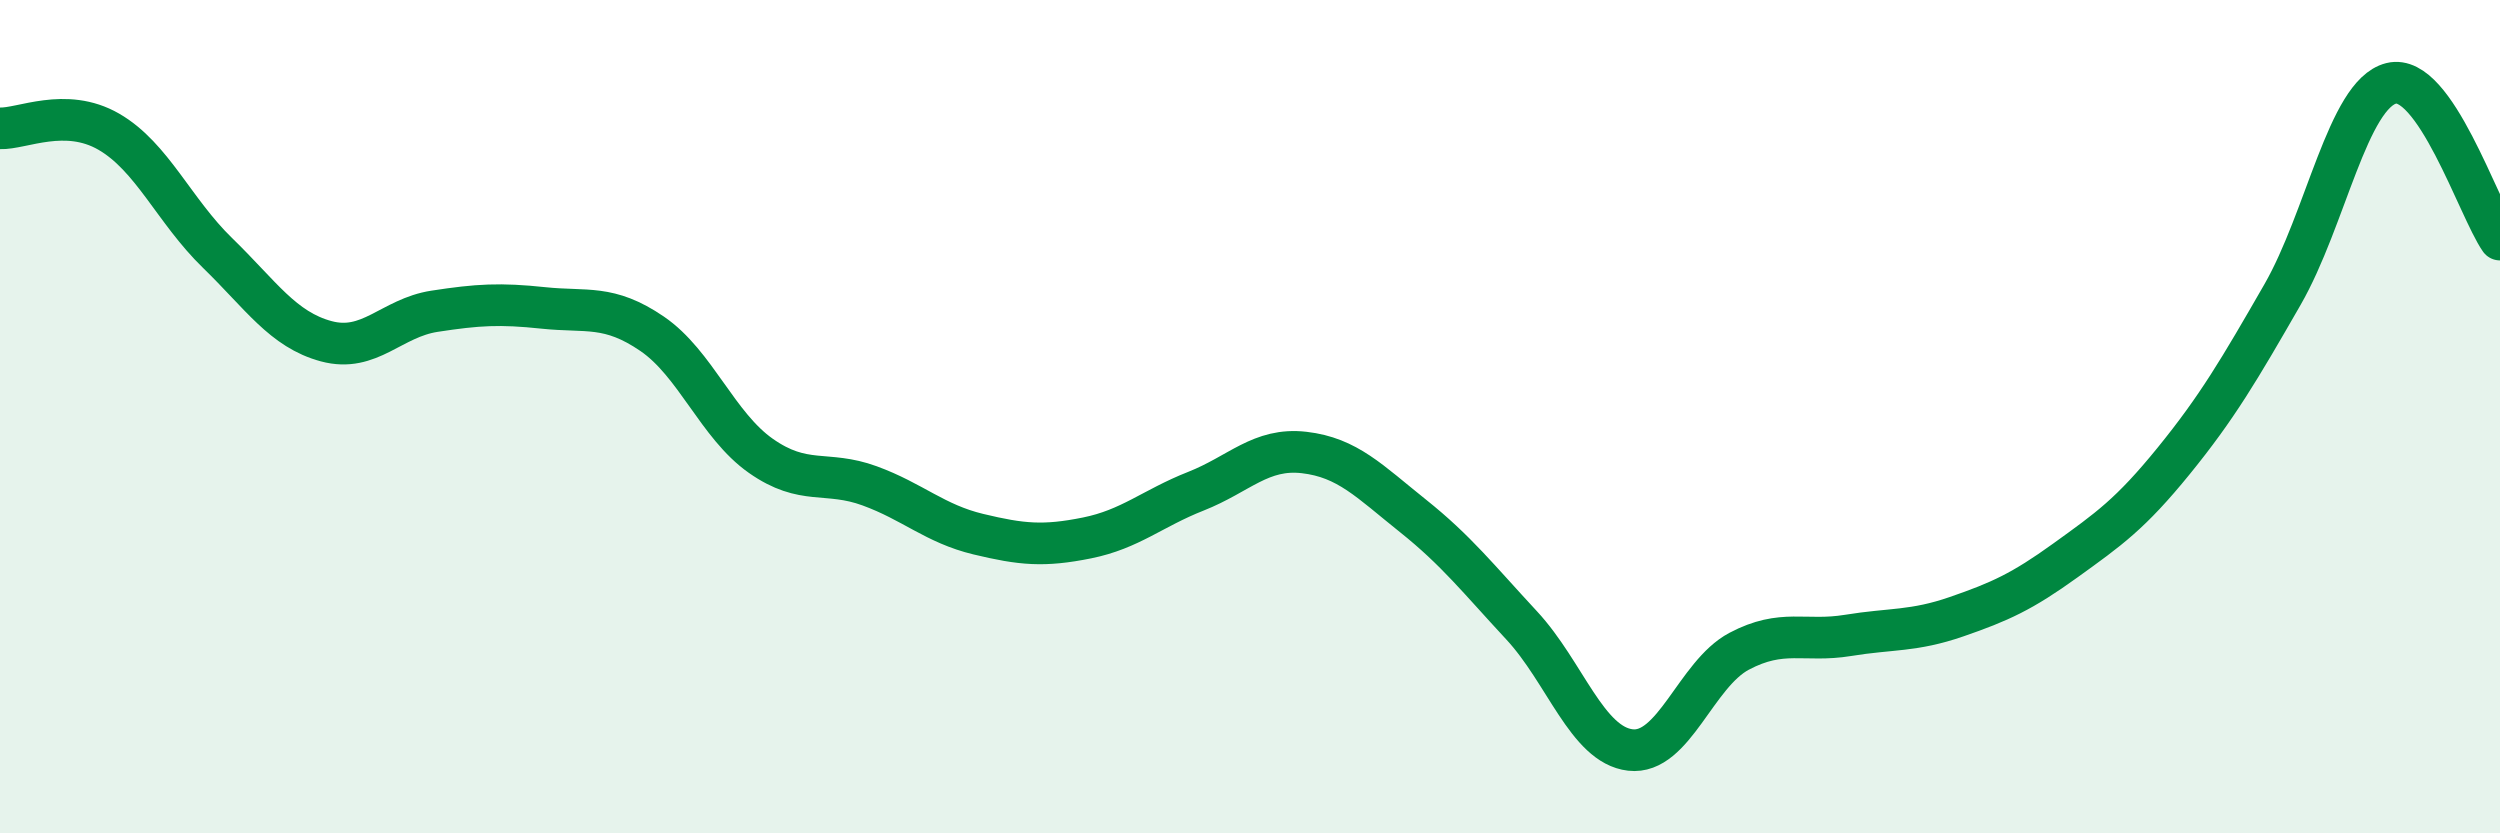
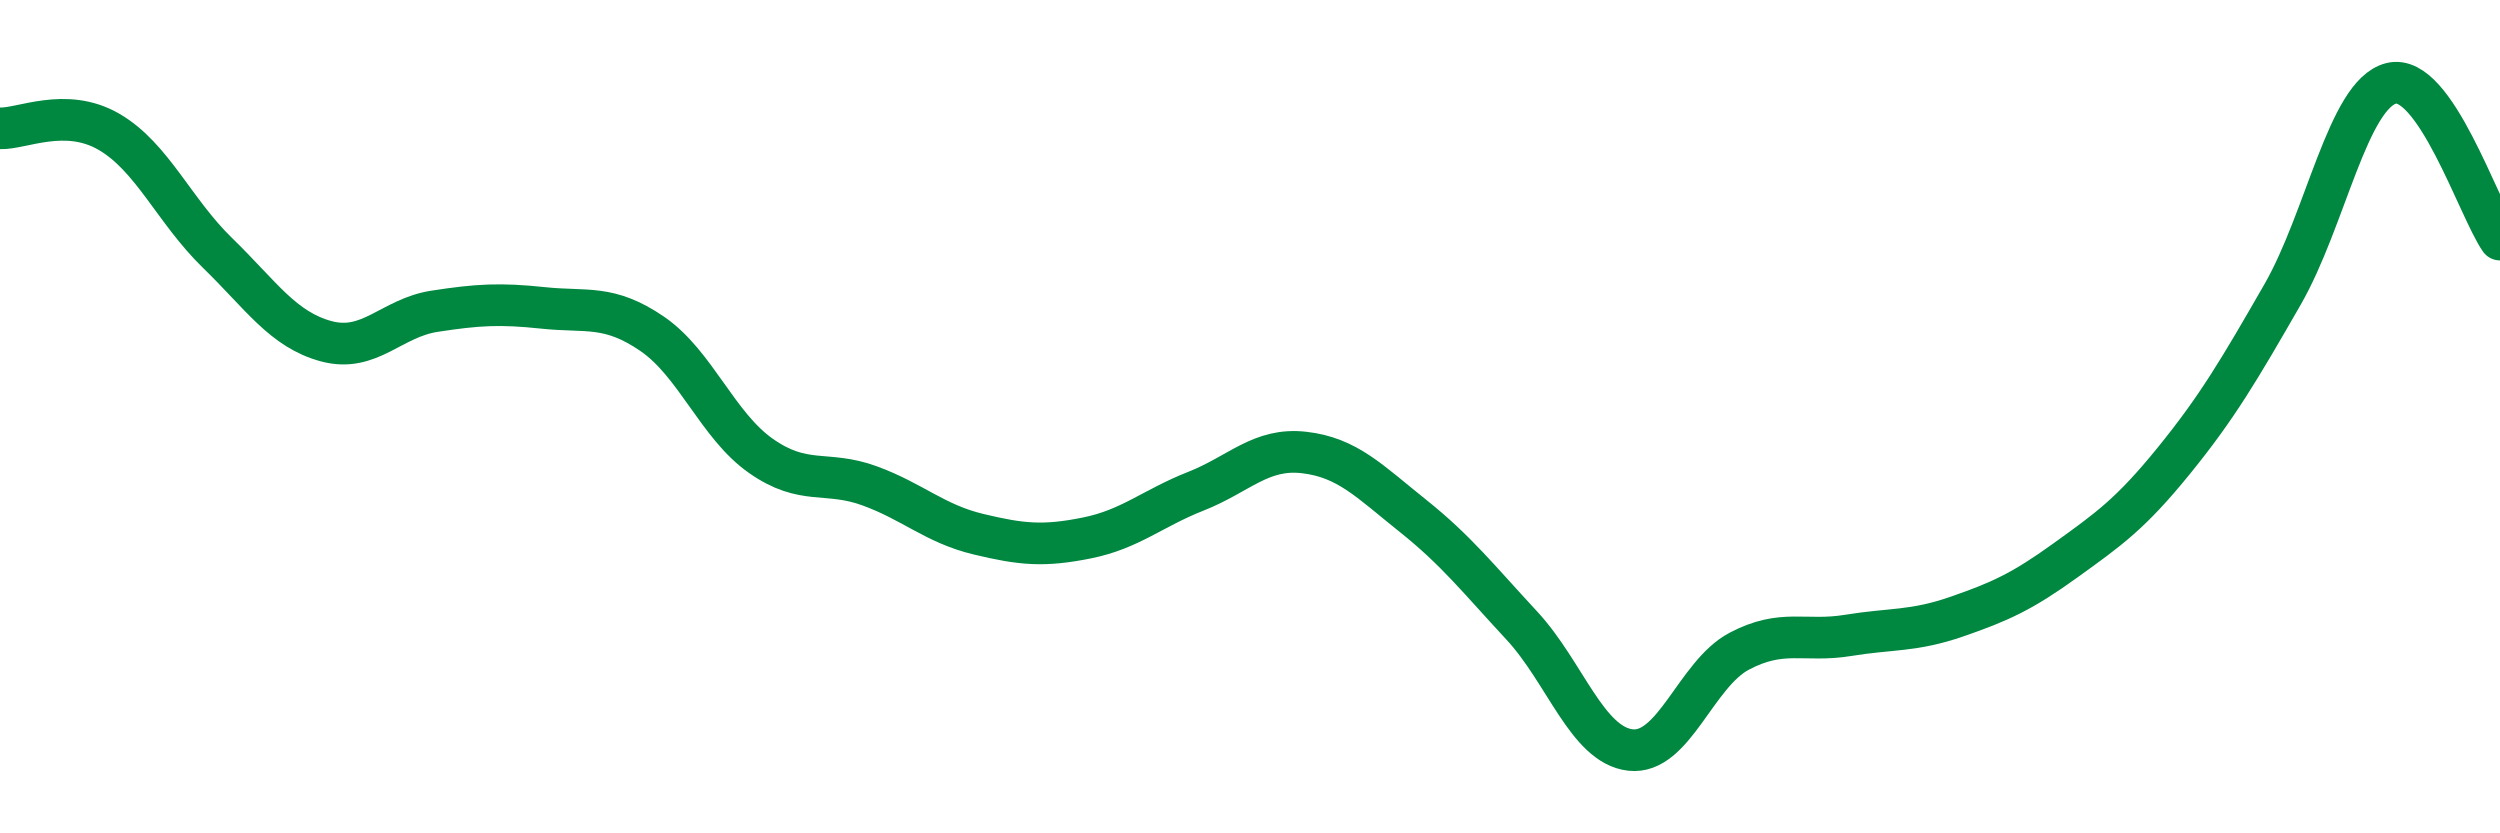
<svg xmlns="http://www.w3.org/2000/svg" width="60" height="20" viewBox="0 0 60 20">
-   <path d="M 0,3.08 C 0.52,3.1 1.57,2.56 2.61,3.16 C 3.65,3.76 4.18,5.06 5.22,6.07 C 6.26,7.08 6.79,7.91 7.83,8.19 C 8.87,8.47 9.39,7.63 10.43,7.47 C 11.47,7.31 12,7.28 13.04,7.39 C 14.08,7.5 14.61,7.3 15.65,8.01 C 16.69,8.72 17.22,10.21 18.26,10.94 C 19.3,11.67 19.83,11.28 20.87,11.66 C 21.91,12.04 22.44,12.57 23.48,12.82 C 24.52,13.07 25.05,13.12 26.09,12.91 C 27.13,12.7 27.66,12.2 28.7,11.79 C 29.74,11.38 30.26,10.74 31.3,10.86 C 32.34,10.98 32.87,11.55 33.91,12.38 C 34.95,13.21 35.48,13.89 36.52,15.01 C 37.56,16.13 38.09,17.88 39.13,18 C 40.17,18.12 40.7,16.18 41.74,15.63 C 42.78,15.08 43.31,15.42 44.35,15.25 C 45.39,15.08 45.92,15.16 46.96,14.8 C 48,14.44 48.53,14.2 49.57,13.45 C 50.61,12.7 51.13,12.34 52.17,11.06 C 53.21,9.78 53.74,8.88 54.78,7.07 C 55.82,5.26 56.35,2.26 57.39,2 C 58.43,1.74 59.48,5 60,5.75L60 20L0 20Z" fill="#008740" opacity="0.1" stroke-linecap="round" stroke-linejoin="round" />
  <path d="M 0,3.08 C 0.52,3.1 1.57,2.56 2.61,3.16 C 3.65,3.76 4.18,5.06 5.22,6.07 C 6.26,7.08 6.79,7.91 7.83,8.19 C 8.87,8.47 9.39,7.63 10.43,7.47 C 11.47,7.31 12,7.28 13.04,7.39 C 14.08,7.5 14.61,7.3 15.65,8.01 C 16.69,8.72 17.22,10.21 18.26,10.94 C 19.3,11.67 19.83,11.28 20.87,11.66 C 21.91,12.04 22.44,12.57 23.48,12.82 C 24.52,13.07 25.05,13.12 26.09,12.91 C 27.13,12.7 27.66,12.2 28.7,11.79 C 29.74,11.38 30.26,10.74 31.3,10.86 C 32.34,10.98 32.87,11.55 33.91,12.38 C 34.95,13.21 35.48,13.89 36.52,15.01 C 37.56,16.13 38.09,17.88 39.13,18 C 40.17,18.12 40.7,16.18 41.74,15.63 C 42.78,15.08 43.31,15.42 44.35,15.25 C 45.39,15.08 45.92,15.16 46.96,14.8 C 48,14.44 48.53,14.2 49.57,13.45 C 50.61,12.7 51.13,12.34 52.17,11.06 C 53.21,9.78 53.74,8.88 54.78,7.07 C 55.82,5.26 56.35,2.26 57.39,2 C 58.43,1.74 59.48,5 60,5.75" stroke="#008740" stroke-width="1" fill="none" stroke-linecap="round" stroke-linejoin="round" />
</svg>